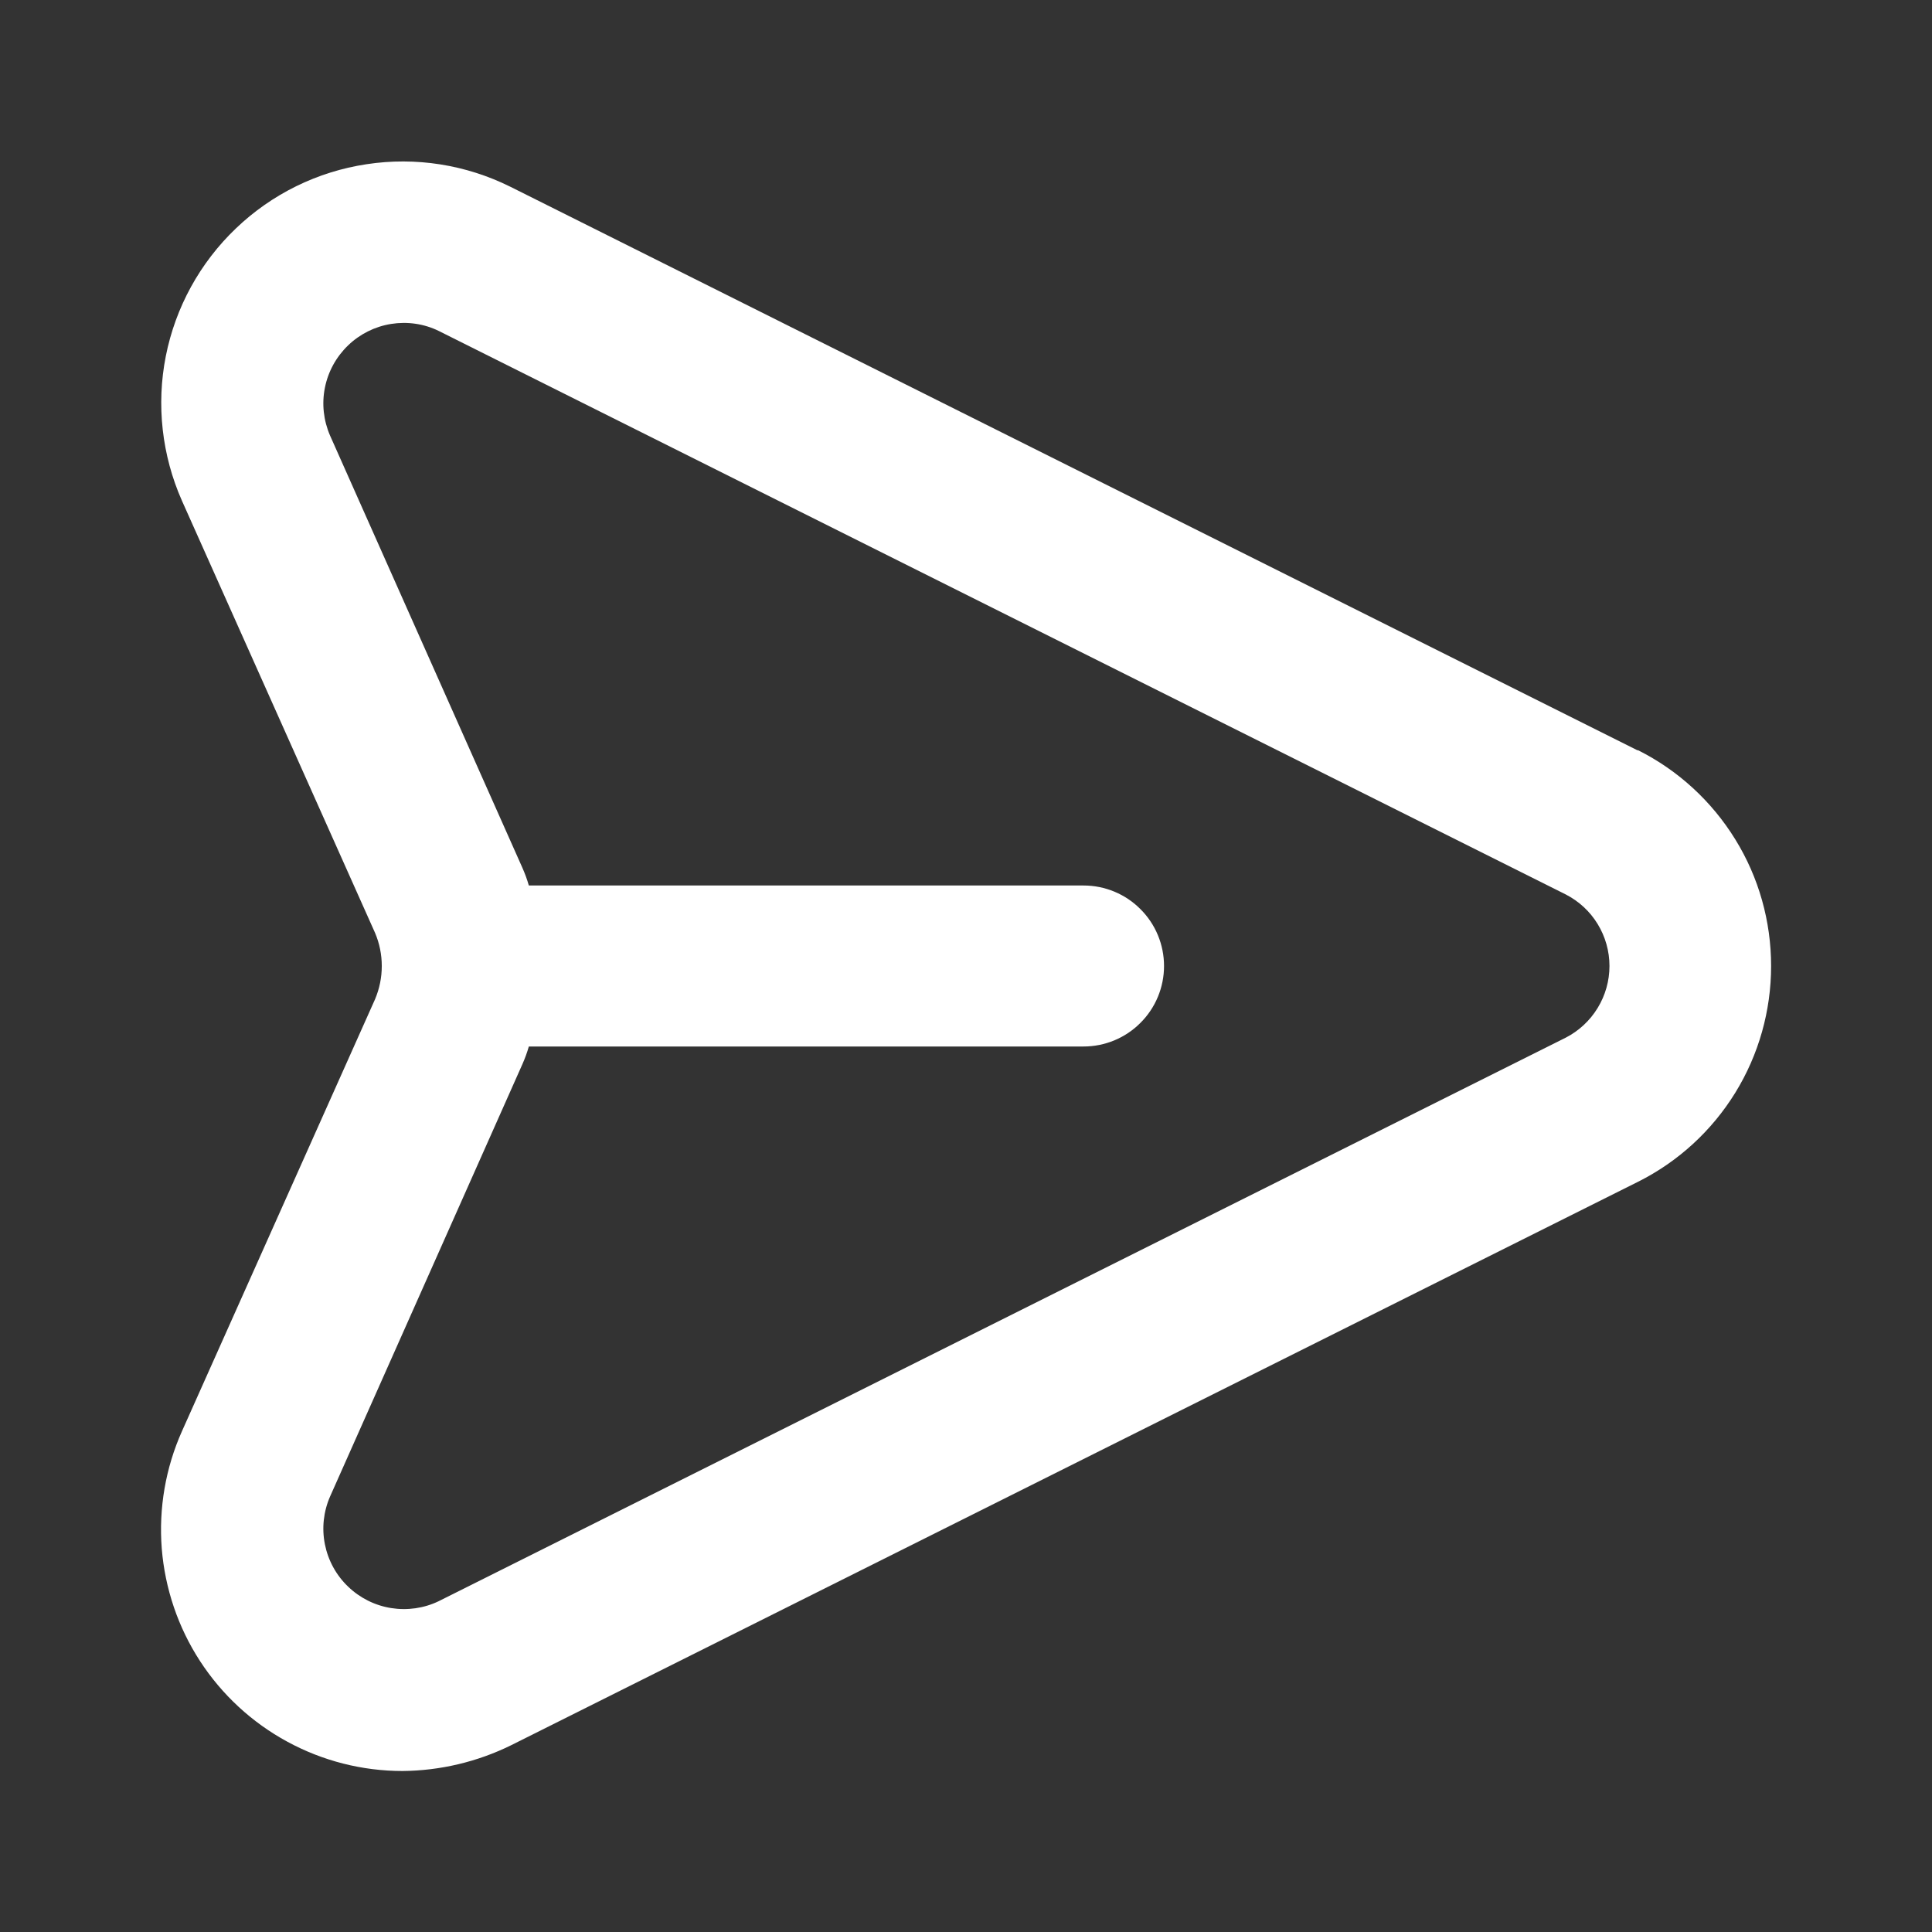
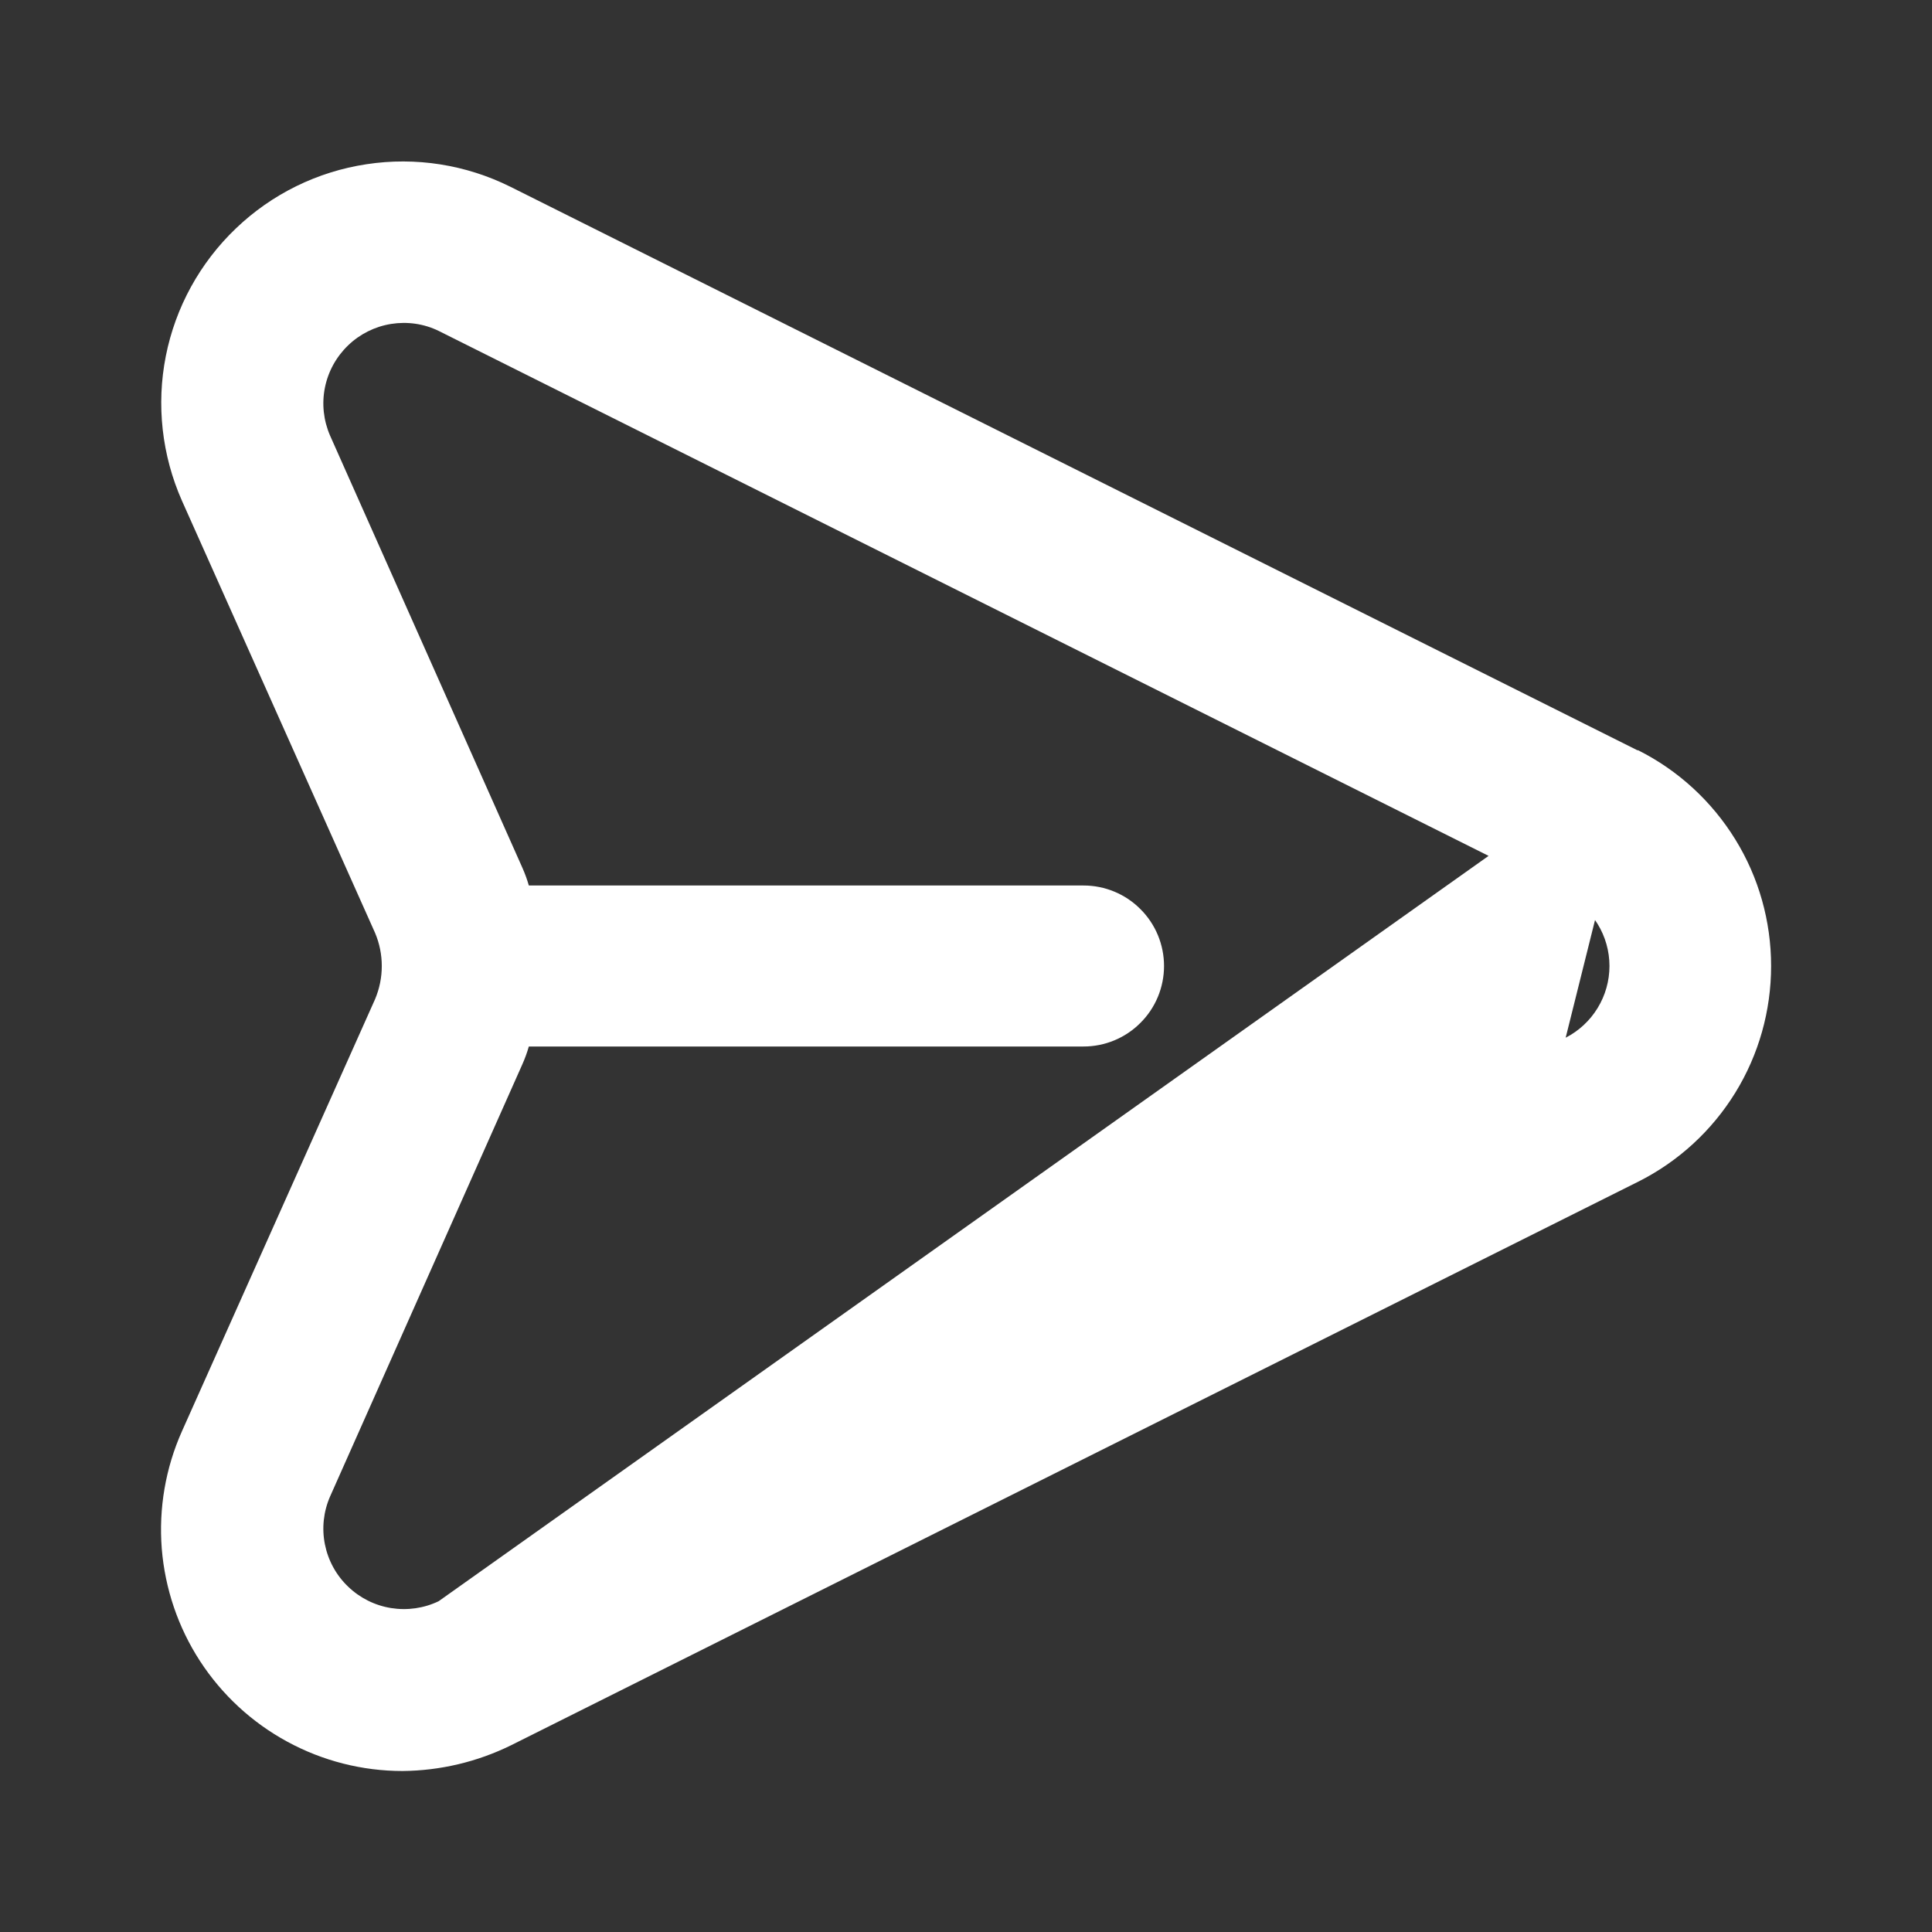
<svg xmlns="http://www.w3.org/2000/svg" width="18" height="18" viewBox="0 0 18 18" fill="none">
  <rect x="0" y="0" width="18" height="18" fill="#333333" stroke="none" />
-   <path d="M15.255 6.99L4.755 1.74C4.341 1.534 3.873 1.46 3.415 1.53C2.957 1.599 2.532 1.808 2.198 2.128C1.863 2.448 1.635 2.863 1.545 3.317C1.455 3.771 1.508 4.242 1.695 4.665L3.495 8.693C3.536 8.79 3.557 8.895 3.557 9C3.557 9.106 3.536 9.21 3.495 9.308L1.695 13.335C1.542 13.678 1.478 14.053 1.507 14.427C1.537 14.8 1.659 15.161 1.863 15.475C2.068 15.79 2.347 16.048 2.677 16.227C3.006 16.406 3.375 16.5 3.75 16.5C4.101 16.497 4.447 16.415 4.762 16.26L15.262 11.01C15.635 10.823 15.948 10.536 16.167 10.181C16.386 9.826 16.501 9.417 16.501 9C16.501 8.583 16.386 8.174 16.167 7.82C15.948 7.465 15.635 7.177 15.262 6.99H15.255ZM14.587 9.668L4.087 14.918C3.95 14.984 3.795 15.006 3.644 14.982C3.493 14.958 3.353 14.888 3.243 14.782C3.132 14.676 3.057 14.538 3.027 14.388C2.997 14.238 3.014 14.083 3.075 13.943L4.867 9.915C4.891 9.861 4.911 9.806 4.927 9.75H10.095C10.294 9.75 10.485 9.671 10.625 9.53C10.766 9.39 10.845 9.199 10.845 9C10.845 8.801 10.766 8.61 10.625 8.47C10.485 8.329 10.294 8.25 10.095 8.25H4.927C4.911 8.194 4.891 8.139 4.867 8.085L3.075 4.058C3.014 3.917 2.997 3.762 3.027 3.612C3.057 3.462 3.132 3.325 3.243 3.218C3.353 3.112 3.493 3.042 3.644 3.018C3.795 2.994 3.95 3.016 4.087 3.083L14.587 8.333C14.71 8.396 14.813 8.491 14.885 8.609C14.957 8.727 14.995 8.862 14.995 9C14.995 9.138 14.957 9.273 14.885 9.391C14.813 9.509 14.71 9.605 14.587 9.668Z" fill="white" />
+   <path d="M15.255 6.99L4.755 1.74C4.341 1.534 3.873 1.46 3.415 1.53C2.957 1.599 2.532 1.808 2.198 2.128C1.863 2.448 1.635 2.863 1.545 3.317C1.455 3.771 1.508 4.242 1.695 4.665L3.495 8.693C3.536 8.79 3.557 8.895 3.557 9C3.557 9.106 3.536 9.21 3.495 9.308L1.695 13.335C1.542 13.678 1.478 14.053 1.507 14.427C1.537 14.8 1.659 15.161 1.863 15.475C2.068 15.79 2.347 16.048 2.677 16.227C3.006 16.406 3.375 16.5 3.75 16.5C4.101 16.497 4.447 16.415 4.762 16.26L15.262 11.01C15.635 10.823 15.948 10.536 16.167 10.181C16.386 9.826 16.501 9.417 16.501 9C16.501 8.583 16.386 8.174 16.167 7.82C15.948 7.465 15.635 7.177 15.262 6.99H15.255ZL4.087 14.918C3.95 14.984 3.795 15.006 3.644 14.982C3.493 14.958 3.353 14.888 3.243 14.782C3.132 14.676 3.057 14.538 3.027 14.388C2.997 14.238 3.014 14.083 3.075 13.943L4.867 9.915C4.891 9.861 4.911 9.806 4.927 9.75H10.095C10.294 9.75 10.485 9.671 10.625 9.53C10.766 9.39 10.845 9.199 10.845 9C10.845 8.801 10.766 8.61 10.625 8.47C10.485 8.329 10.294 8.25 10.095 8.25H4.927C4.911 8.194 4.891 8.139 4.867 8.085L3.075 4.058C3.014 3.917 2.997 3.762 3.027 3.612C3.057 3.462 3.132 3.325 3.243 3.218C3.353 3.112 3.493 3.042 3.644 3.018C3.795 2.994 3.95 3.016 4.087 3.083L14.587 8.333C14.71 8.396 14.813 8.491 14.885 8.609C14.957 8.727 14.995 8.862 14.995 9C14.995 9.138 14.957 9.273 14.885 9.391C14.813 9.509 14.71 9.605 14.587 9.668Z" fill="white" />
</svg>